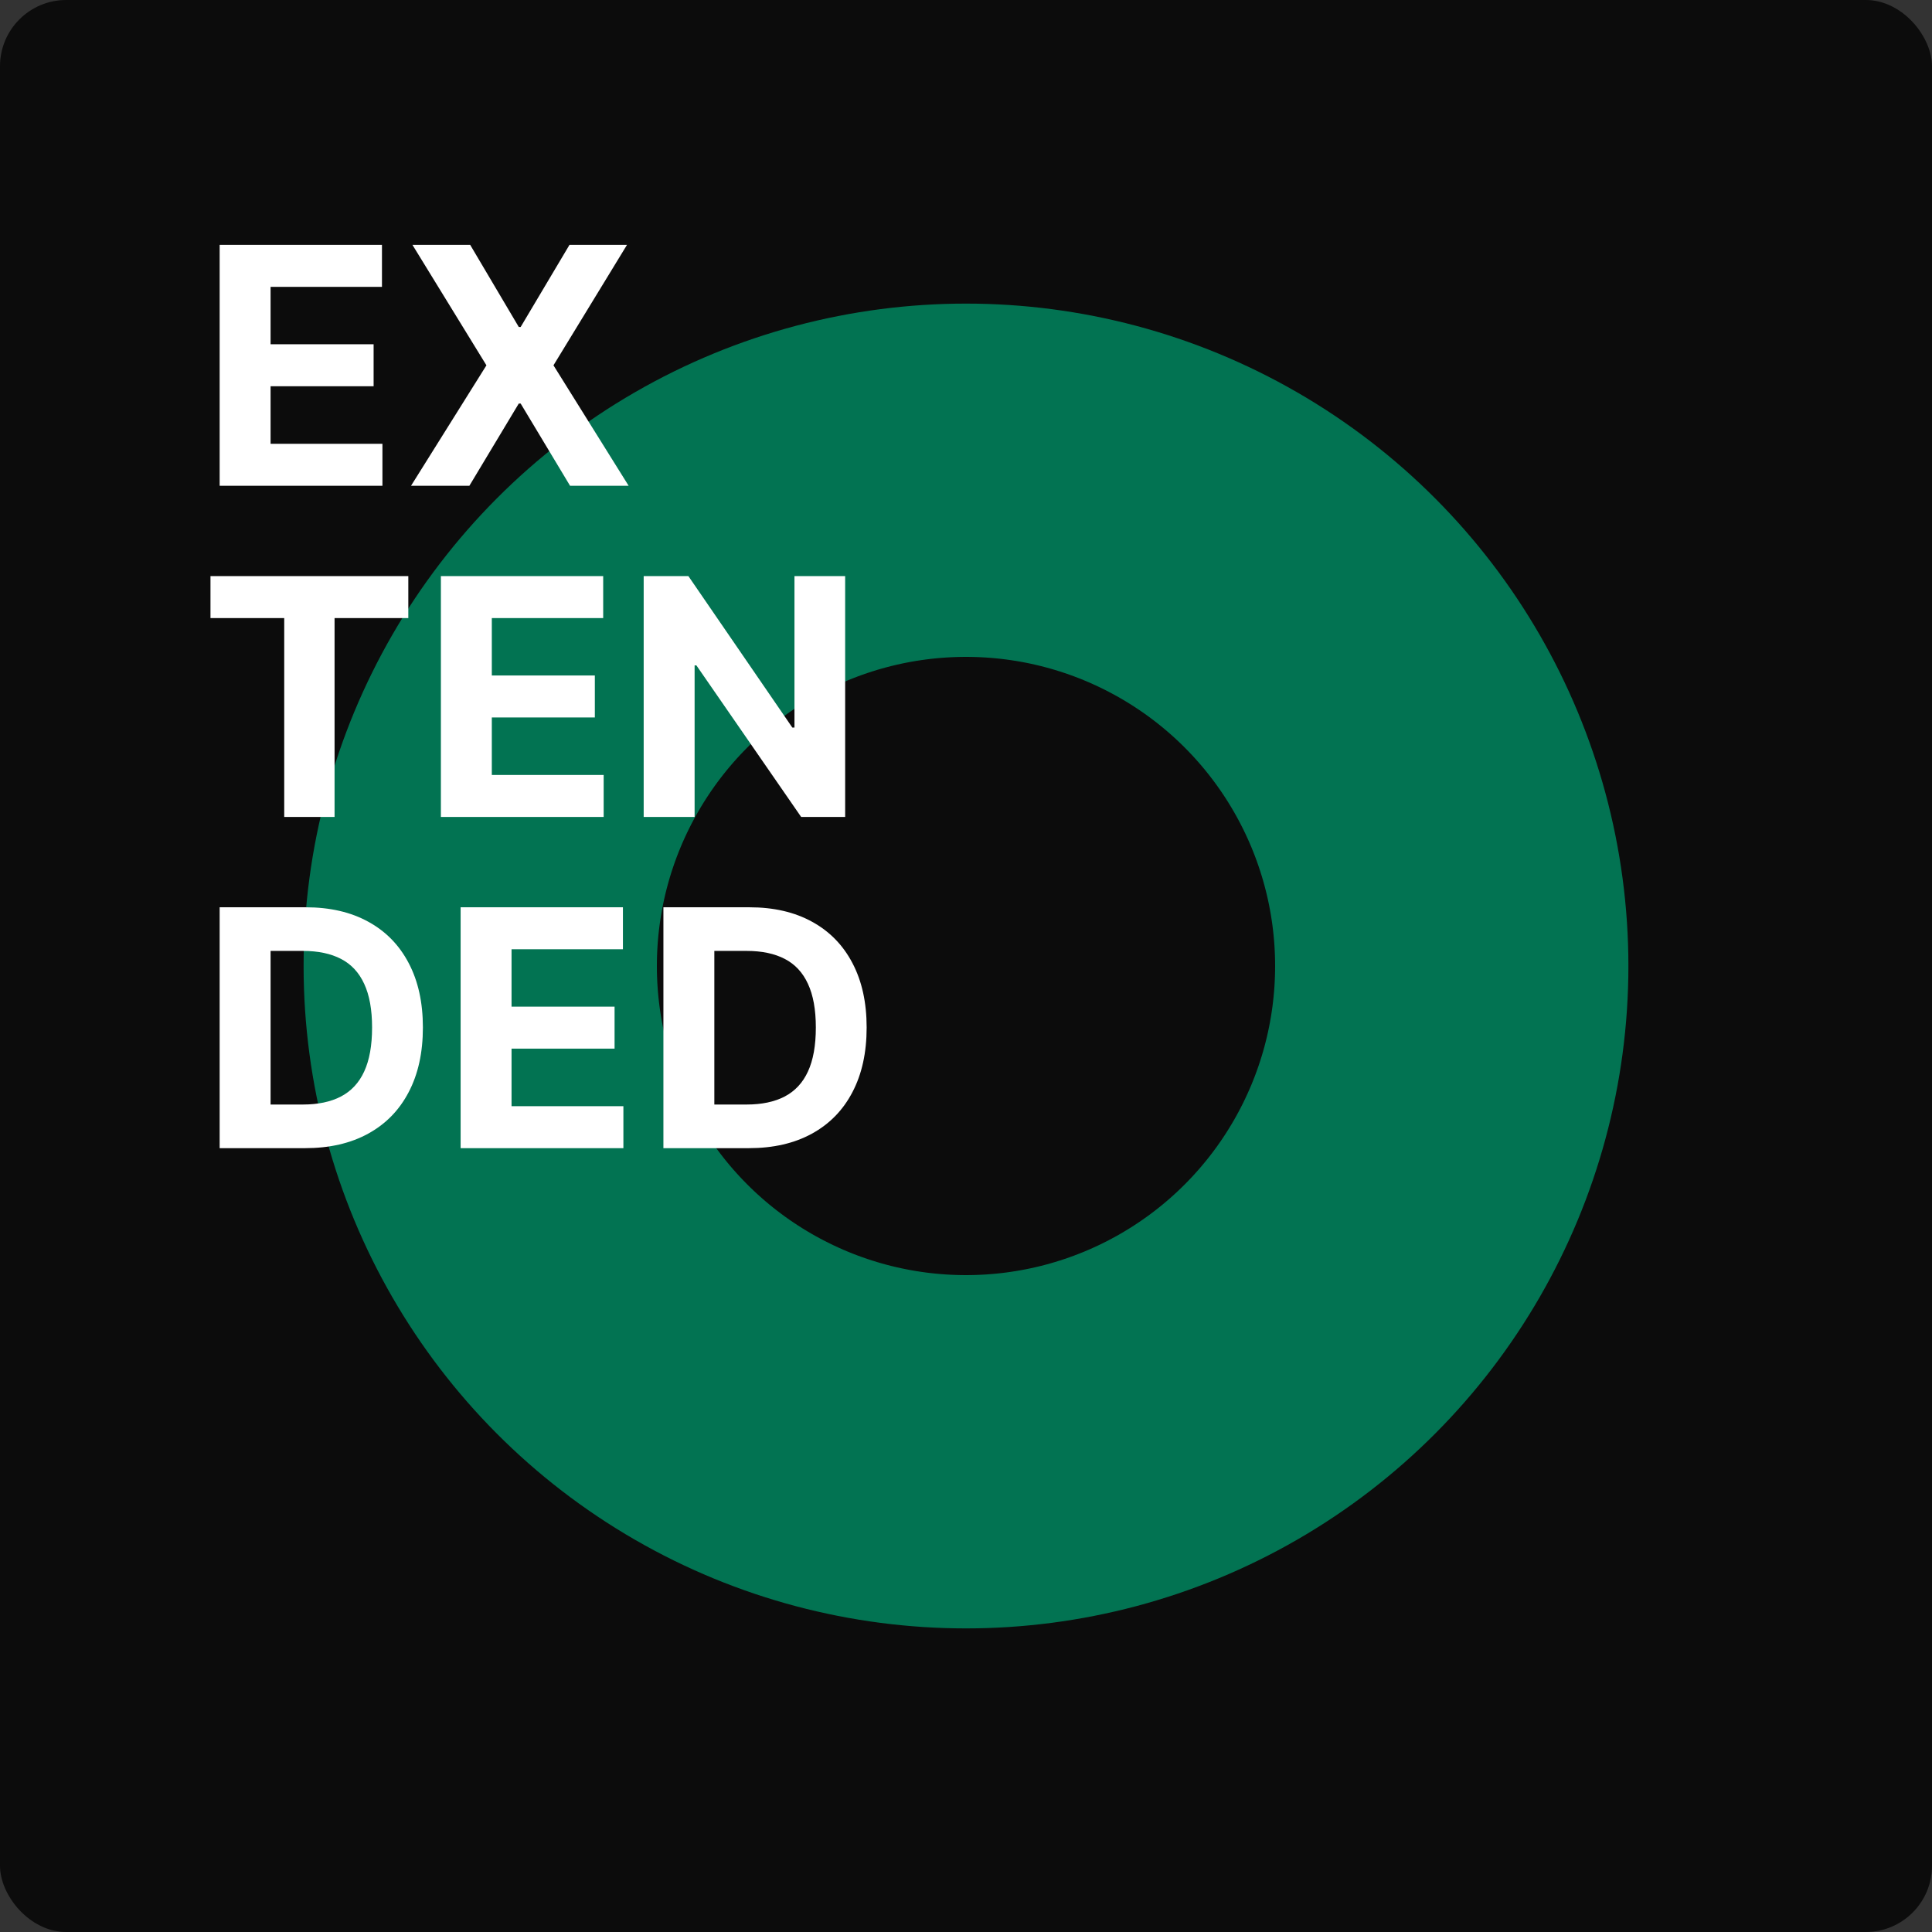
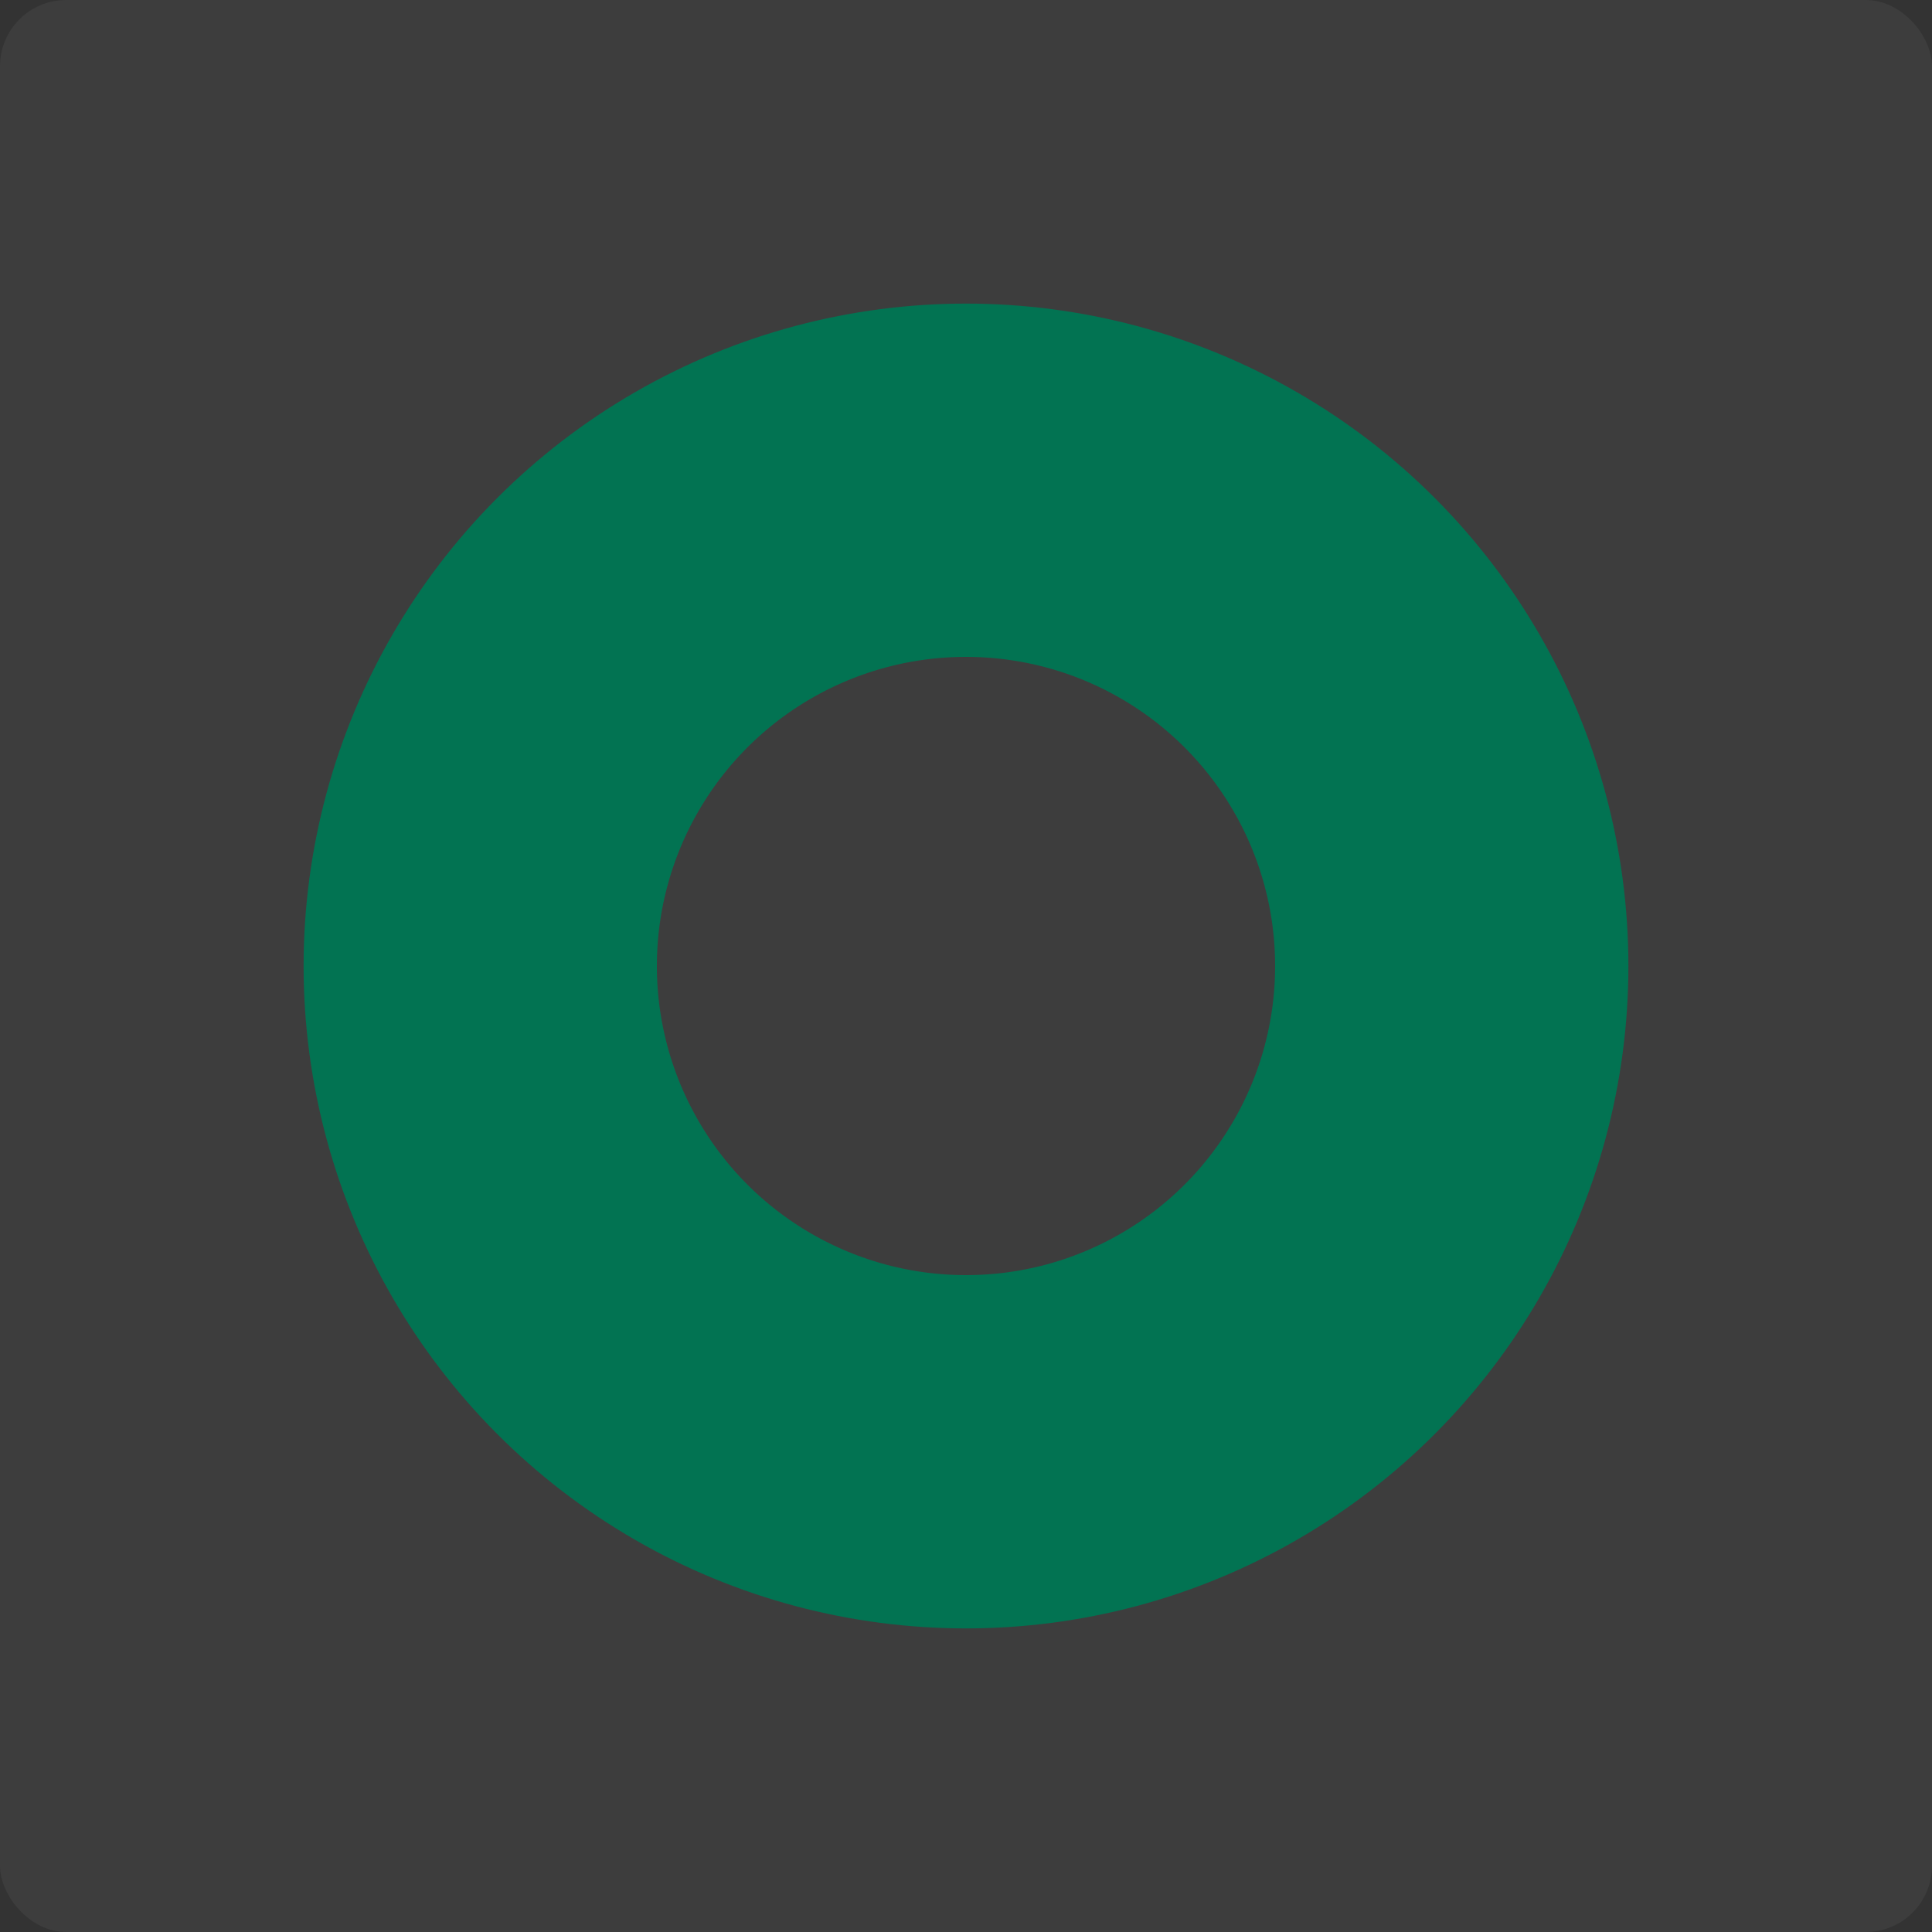
<svg xmlns="http://www.w3.org/2000/svg" width="700" height="700" viewBox="0 0 700 700" fill="none">
  <rect x="0" y="0" width="700" height="700" fill="#333333" stroke="none" />
-   <rect width="700" height="700" rx="24" fill="black" />
  <rect width="700" height="700" rx="24" fill="white" fill-opacity="0.05" />
  <circle cx="350" cy="350" r="176" stroke="#027352" stroke-width="128" />
-   <path d="M79.585 176V88.727H138.392V103.94H98.037V124.736H135.366V139.949H98.037V160.787H138.562V176H79.585ZM170.363 88.727L187.962 118.472H188.644L206.329 88.727H227.167L200.533 132.364L227.763 176H206.542L188.644 146.213H187.962L170.065 176H148.928L176.244 132.364L149.44 88.727H170.363ZM76.261 223.94V208.727H147.938V223.94H121.219V296H102.98V223.94H76.261ZM159.741 296V208.727H218.548V223.94H178.193V244.736H215.523V259.949H178.193V280.787H218.719V296H159.741ZM306.215 208.727V296H290.278L252.309 241.071H251.67V296H233.218V208.727H249.411L287.082 263.614H287.849V208.727H306.215ZM110.523 416H79.585V328.727H110.778C119.557 328.727 127.114 330.474 133.449 333.969C139.784 337.435 144.656 342.42 148.065 348.926C151.503 355.432 153.222 363.216 153.222 372.278C153.222 381.369 151.503 389.182 148.065 395.716C144.656 402.25 139.756 407.264 133.364 410.759C127 414.253 119.386 416 110.523 416ZM98.037 400.19H109.756C115.21 400.19 119.798 399.224 123.52 397.293C127.27 395.332 130.082 392.307 131.957 388.216C133.861 384.097 134.812 378.784 134.812 372.278C134.812 365.83 133.861 360.56 131.957 356.469C130.082 352.378 127.284 349.366 123.562 347.435C119.841 345.503 115.253 344.537 109.798 344.537H98.037V400.19ZM166.89 416V328.727H225.697V343.94H185.342V364.736H222.671V379.949H185.342V400.787H225.867V416H166.89ZM271.304 416H240.366V328.727H271.56C280.338 328.727 287.895 330.474 294.23 333.969C300.565 337.435 305.438 342.42 308.847 348.926C312.284 355.432 314.003 363.216 314.003 372.278C314.003 381.369 312.284 389.182 308.847 395.716C305.438 402.25 300.537 407.264 294.145 410.759C287.781 414.253 280.168 416 271.304 416ZM258.818 400.19H270.537C275.991 400.19 280.58 399.224 284.301 397.293C288.051 395.332 290.864 392.307 292.739 388.216C294.642 384.097 295.594 378.784 295.594 372.278C295.594 365.83 294.642 360.56 292.739 356.469C290.864 352.378 288.065 349.366 284.344 347.435C280.622 345.503 276.034 344.537 270.58 344.537H258.818V400.19Z" fill="white" />
</svg>